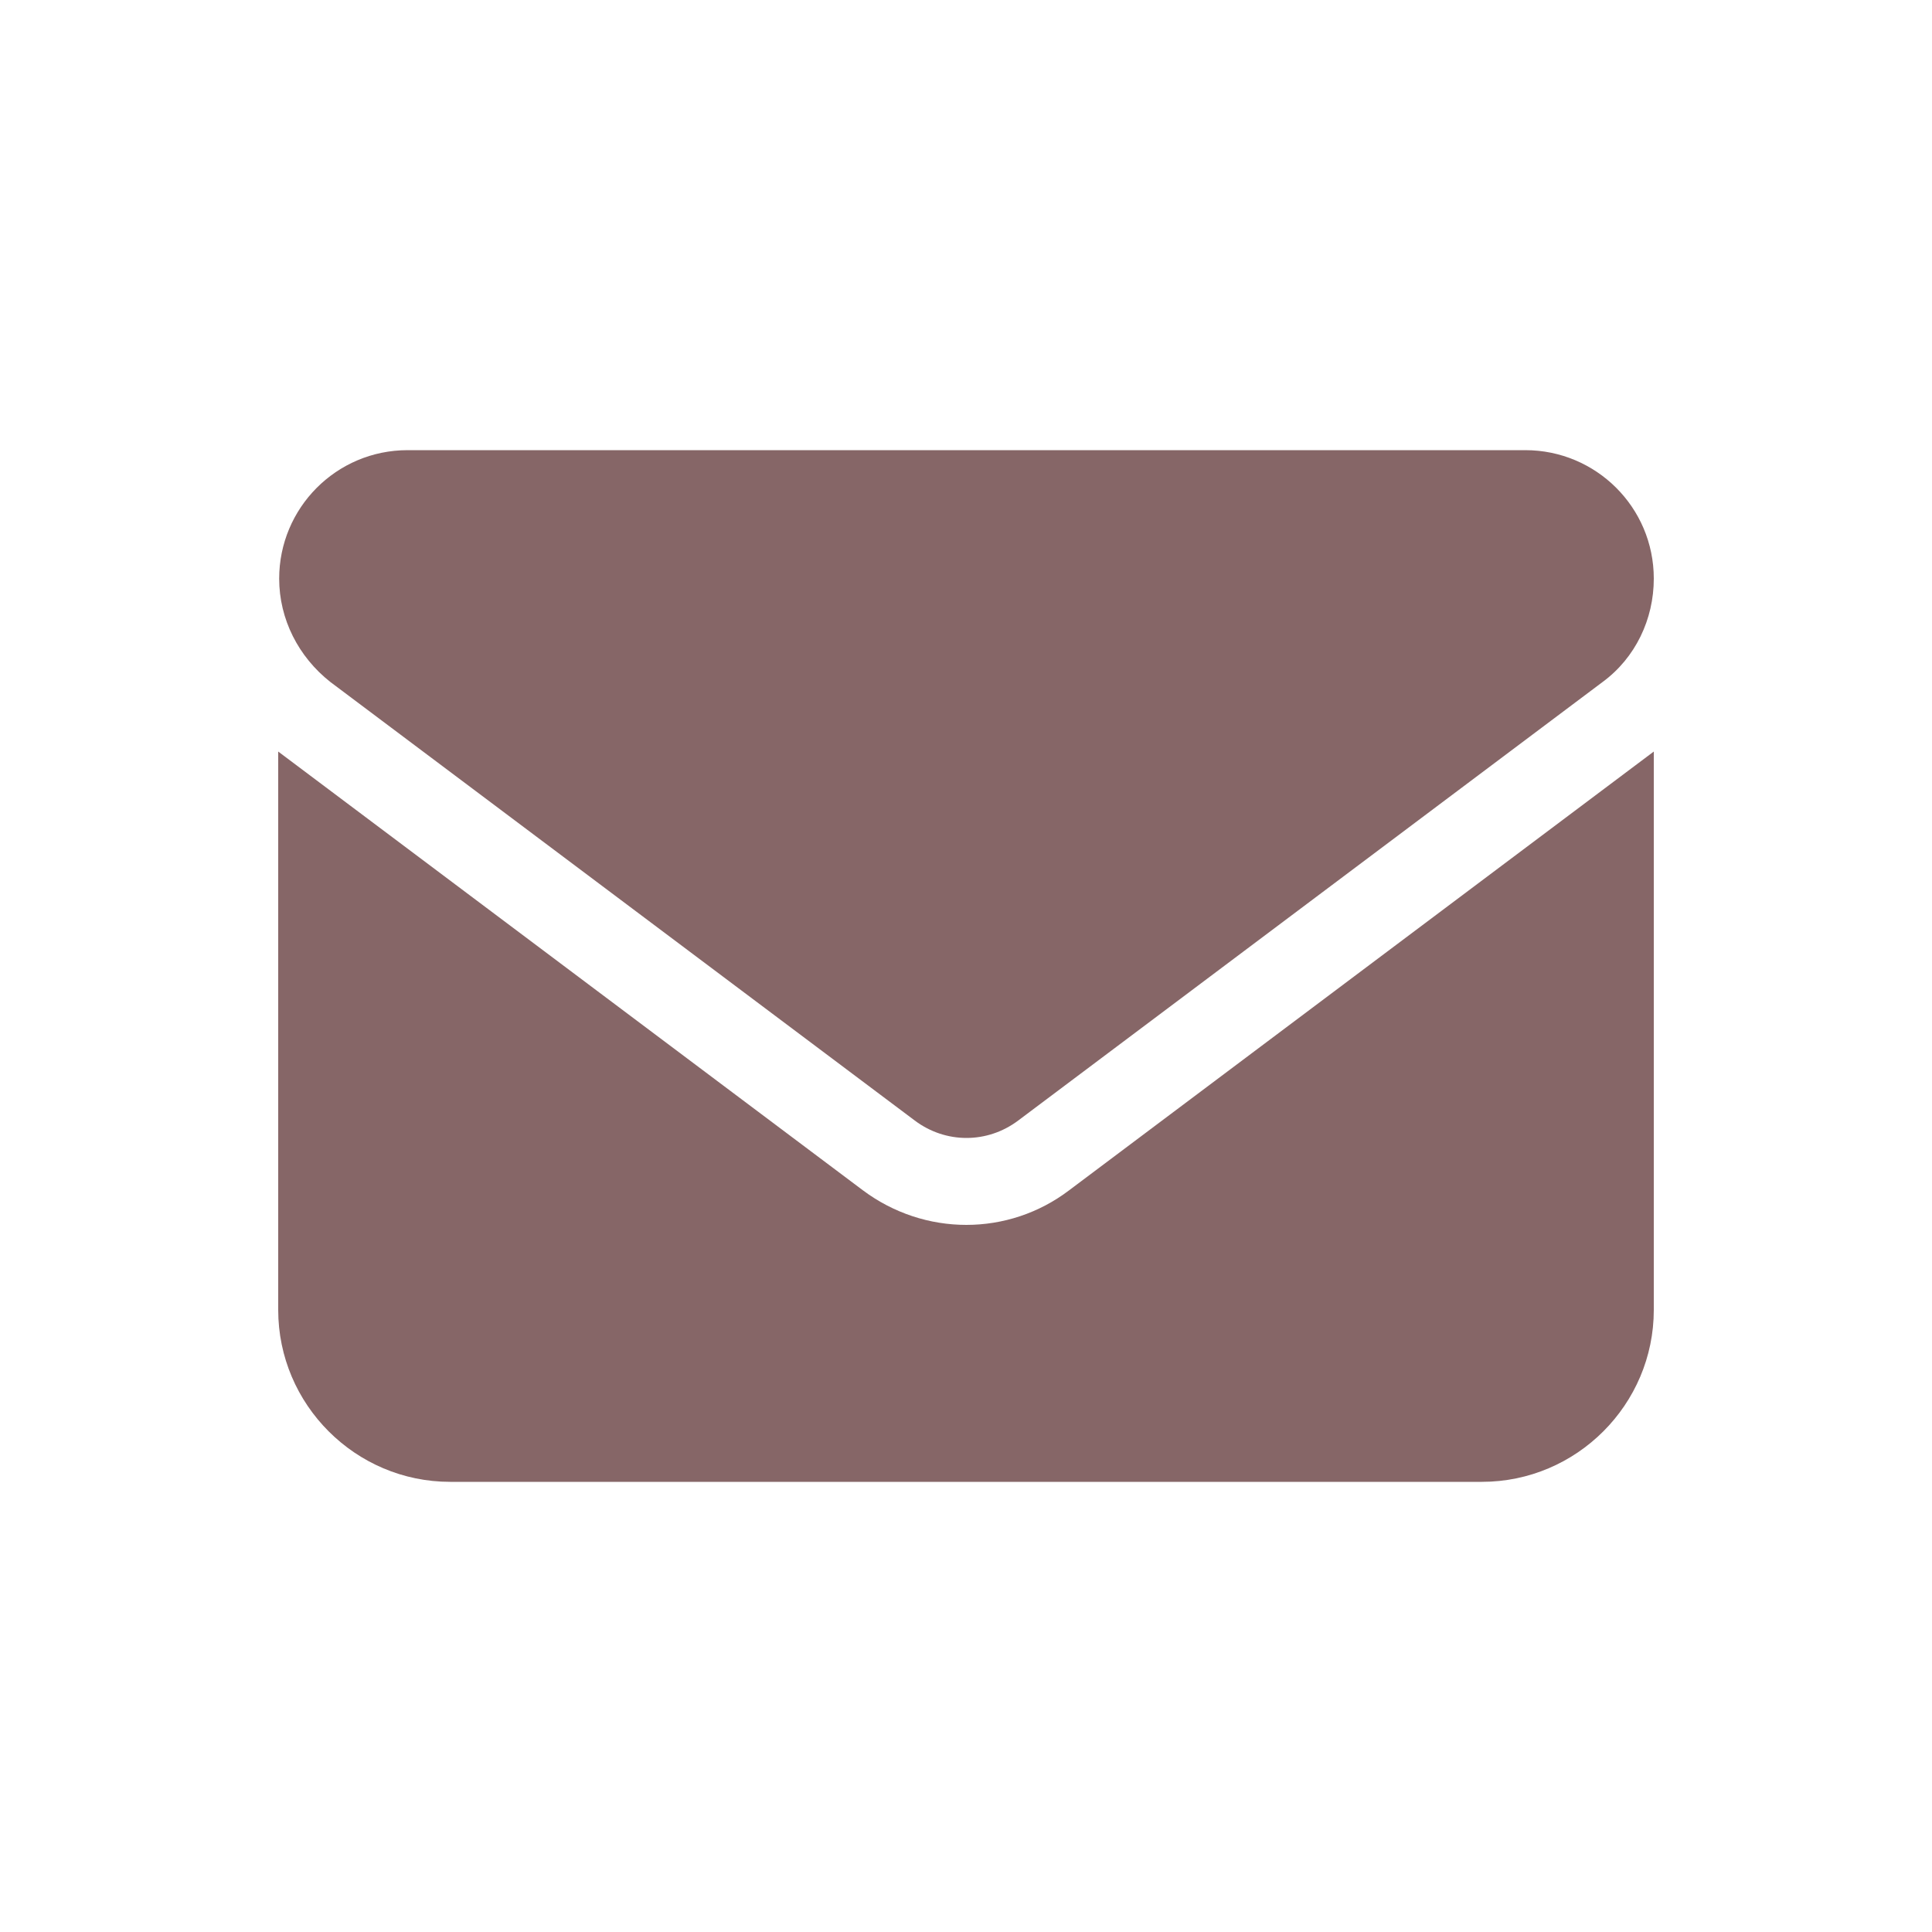
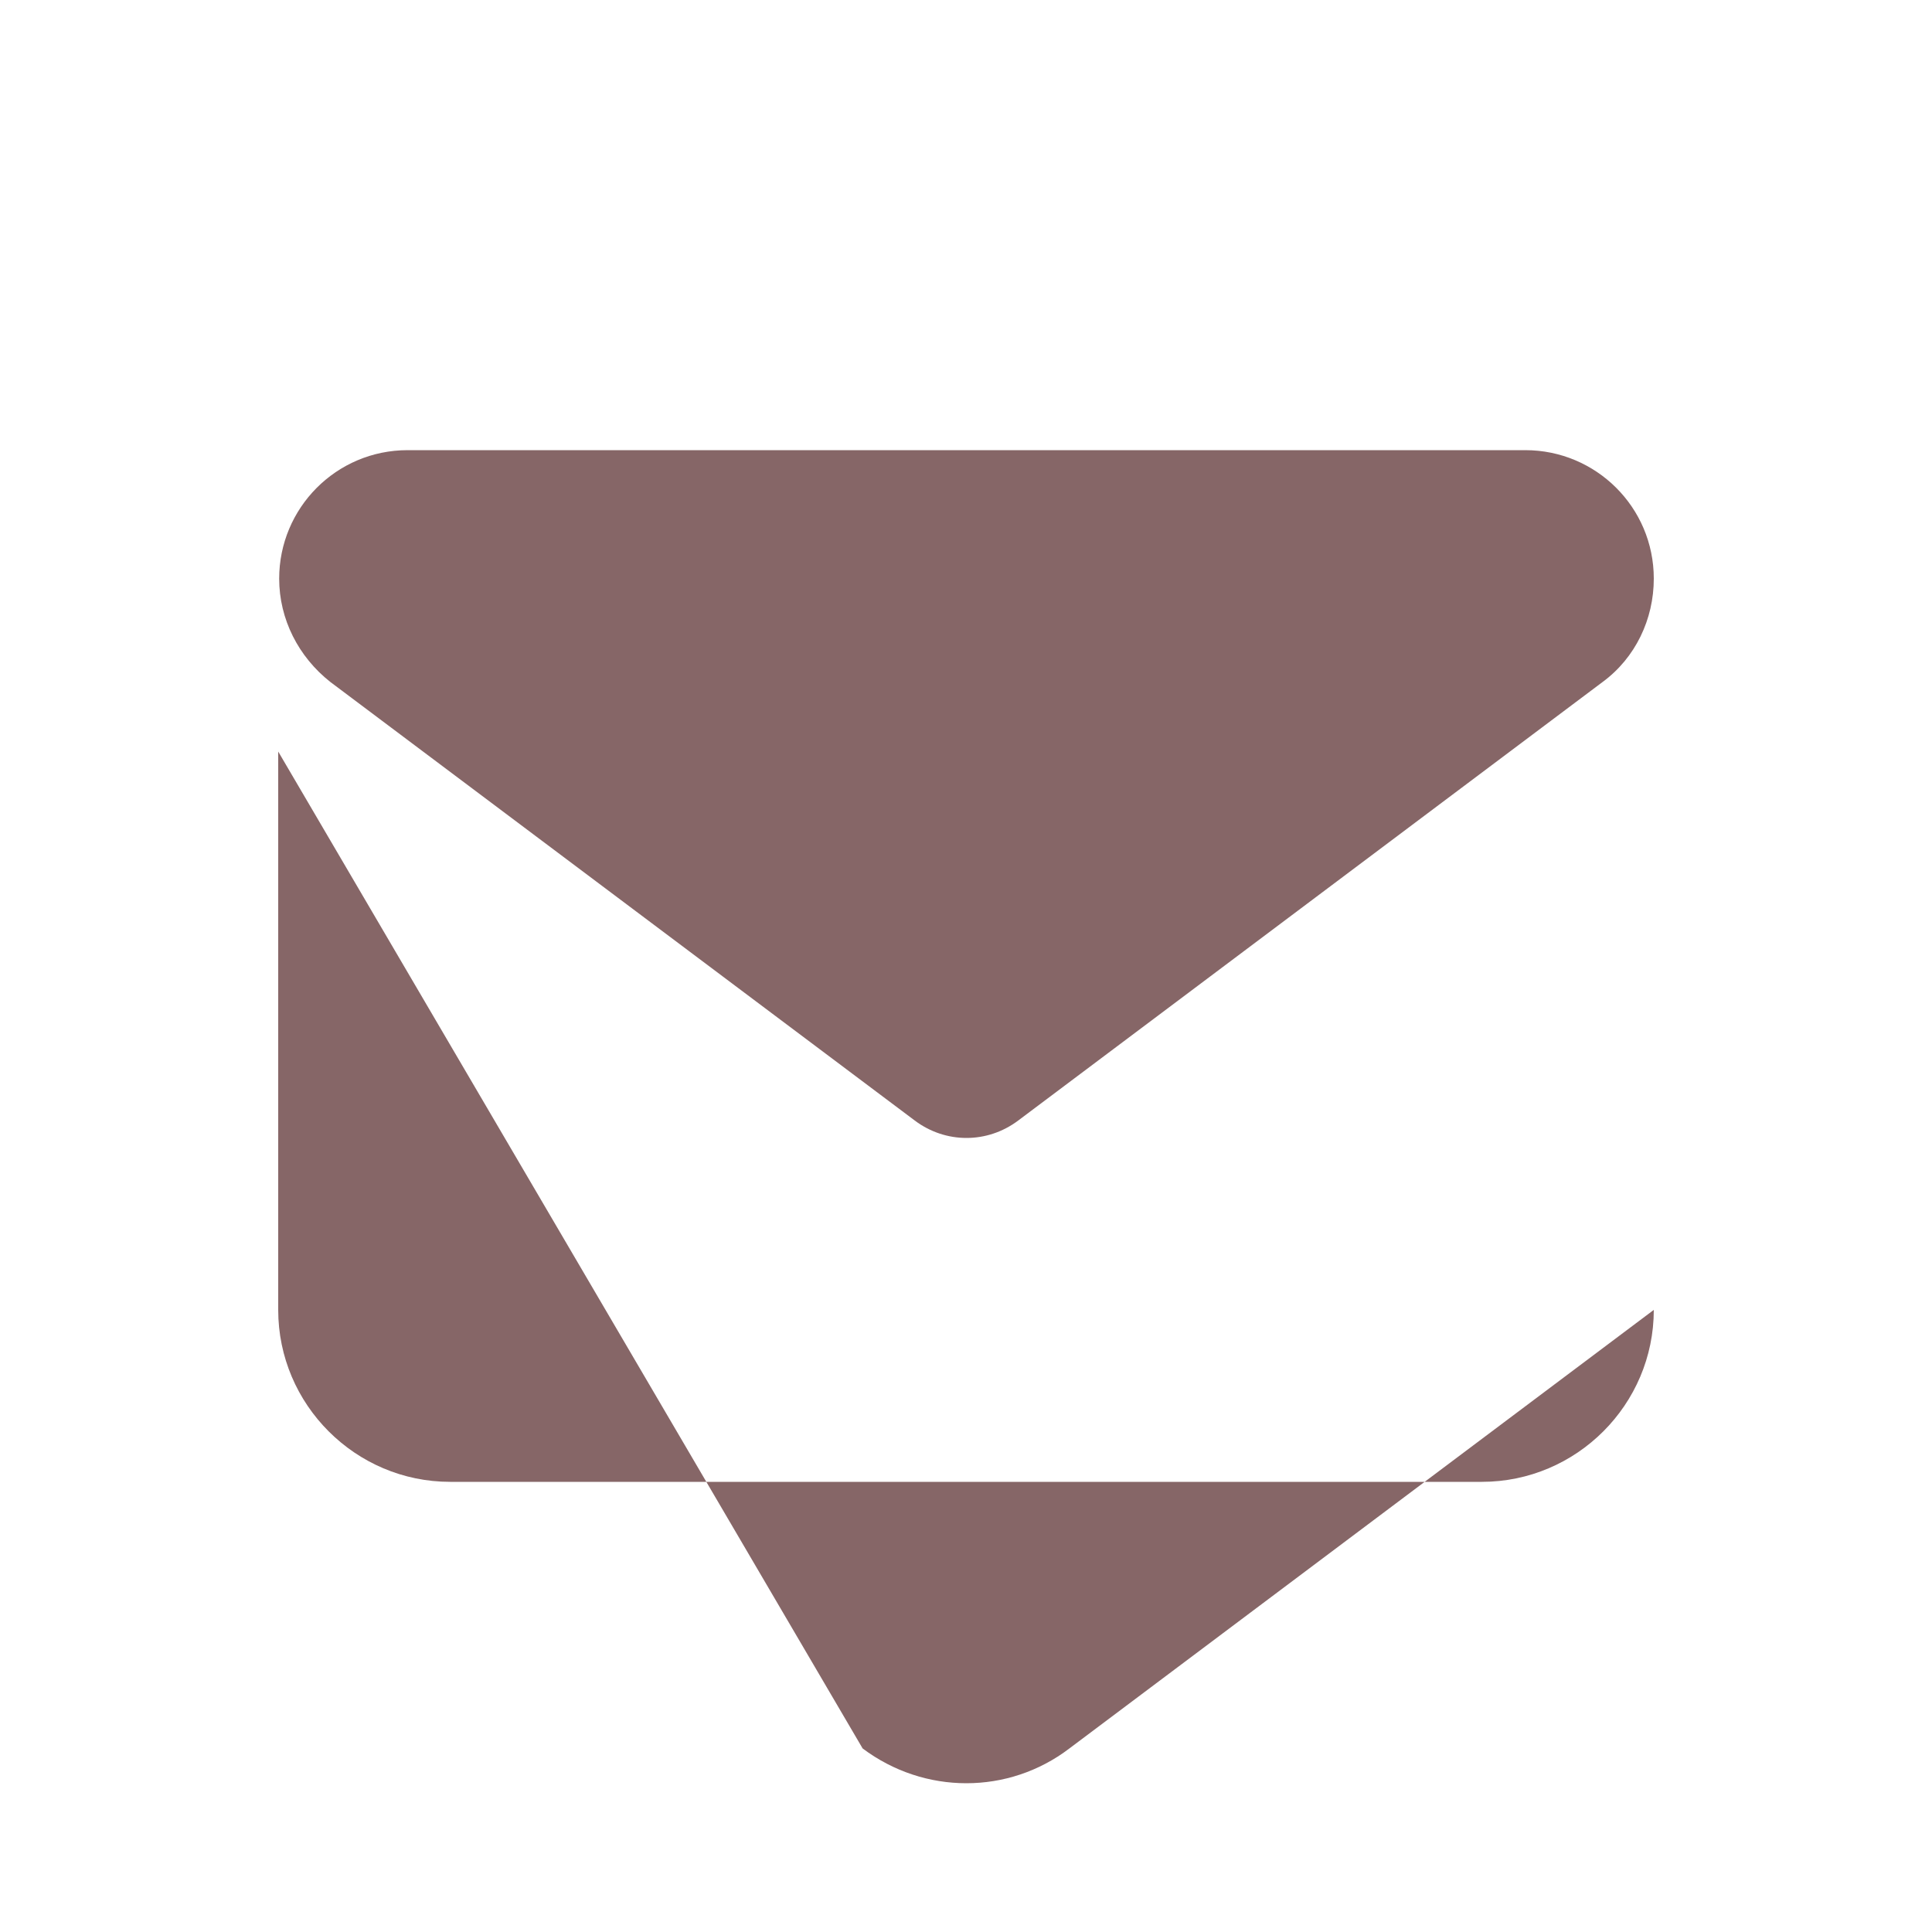
<svg xmlns="http://www.w3.org/2000/svg" version="1.1" id="Livello_1" x="0px" y="0px" viewBox="0 0 200 200" style="enable-background:new 0 0 200 200;" xml:space="preserve" fill="#866667">
-   <path d="M42.2,46.6c-7.4,0-13.3,6-13.3,13.3c0,4.2,2,8.1,5.3,10.7L94.7,116c3.2,2.4,7.5,2.4,10.7,0l60.5-45.4  c3.4-2.5,5.3-6.5,5.3-10.7c0-7.4-6-13.3-13.3-13.3C157.8,46.6,42.2,46.6,42.2,46.6z M28.8,77.8v57.8c0,9.8,8,17.8,17.8,17.8h106.8  c9.8,0,17.8-8,17.8-17.8V77.8l-60.5,45.4c-6.3,4.8-15,4.8-21.4,0L28.8,77.8z" />
+   <path d="M42.2,46.6c-7.4,0-13.3,6-13.3,13.3c0,4.2,2,8.1,5.3,10.7L94.7,116c3.2,2.4,7.5,2.4,10.7,0l60.5-45.4  c3.4-2.5,5.3-6.5,5.3-10.7c0-7.4-6-13.3-13.3-13.3C157.8,46.6,42.2,46.6,42.2,46.6z M28.8,77.8v57.8c0,9.8,8,17.8,17.8,17.8h106.8  c9.8,0,17.8-8,17.8-17.8l-60.5,45.4c-6.3,4.8-15,4.8-21.4,0L28.8,77.8z" />
</svg>